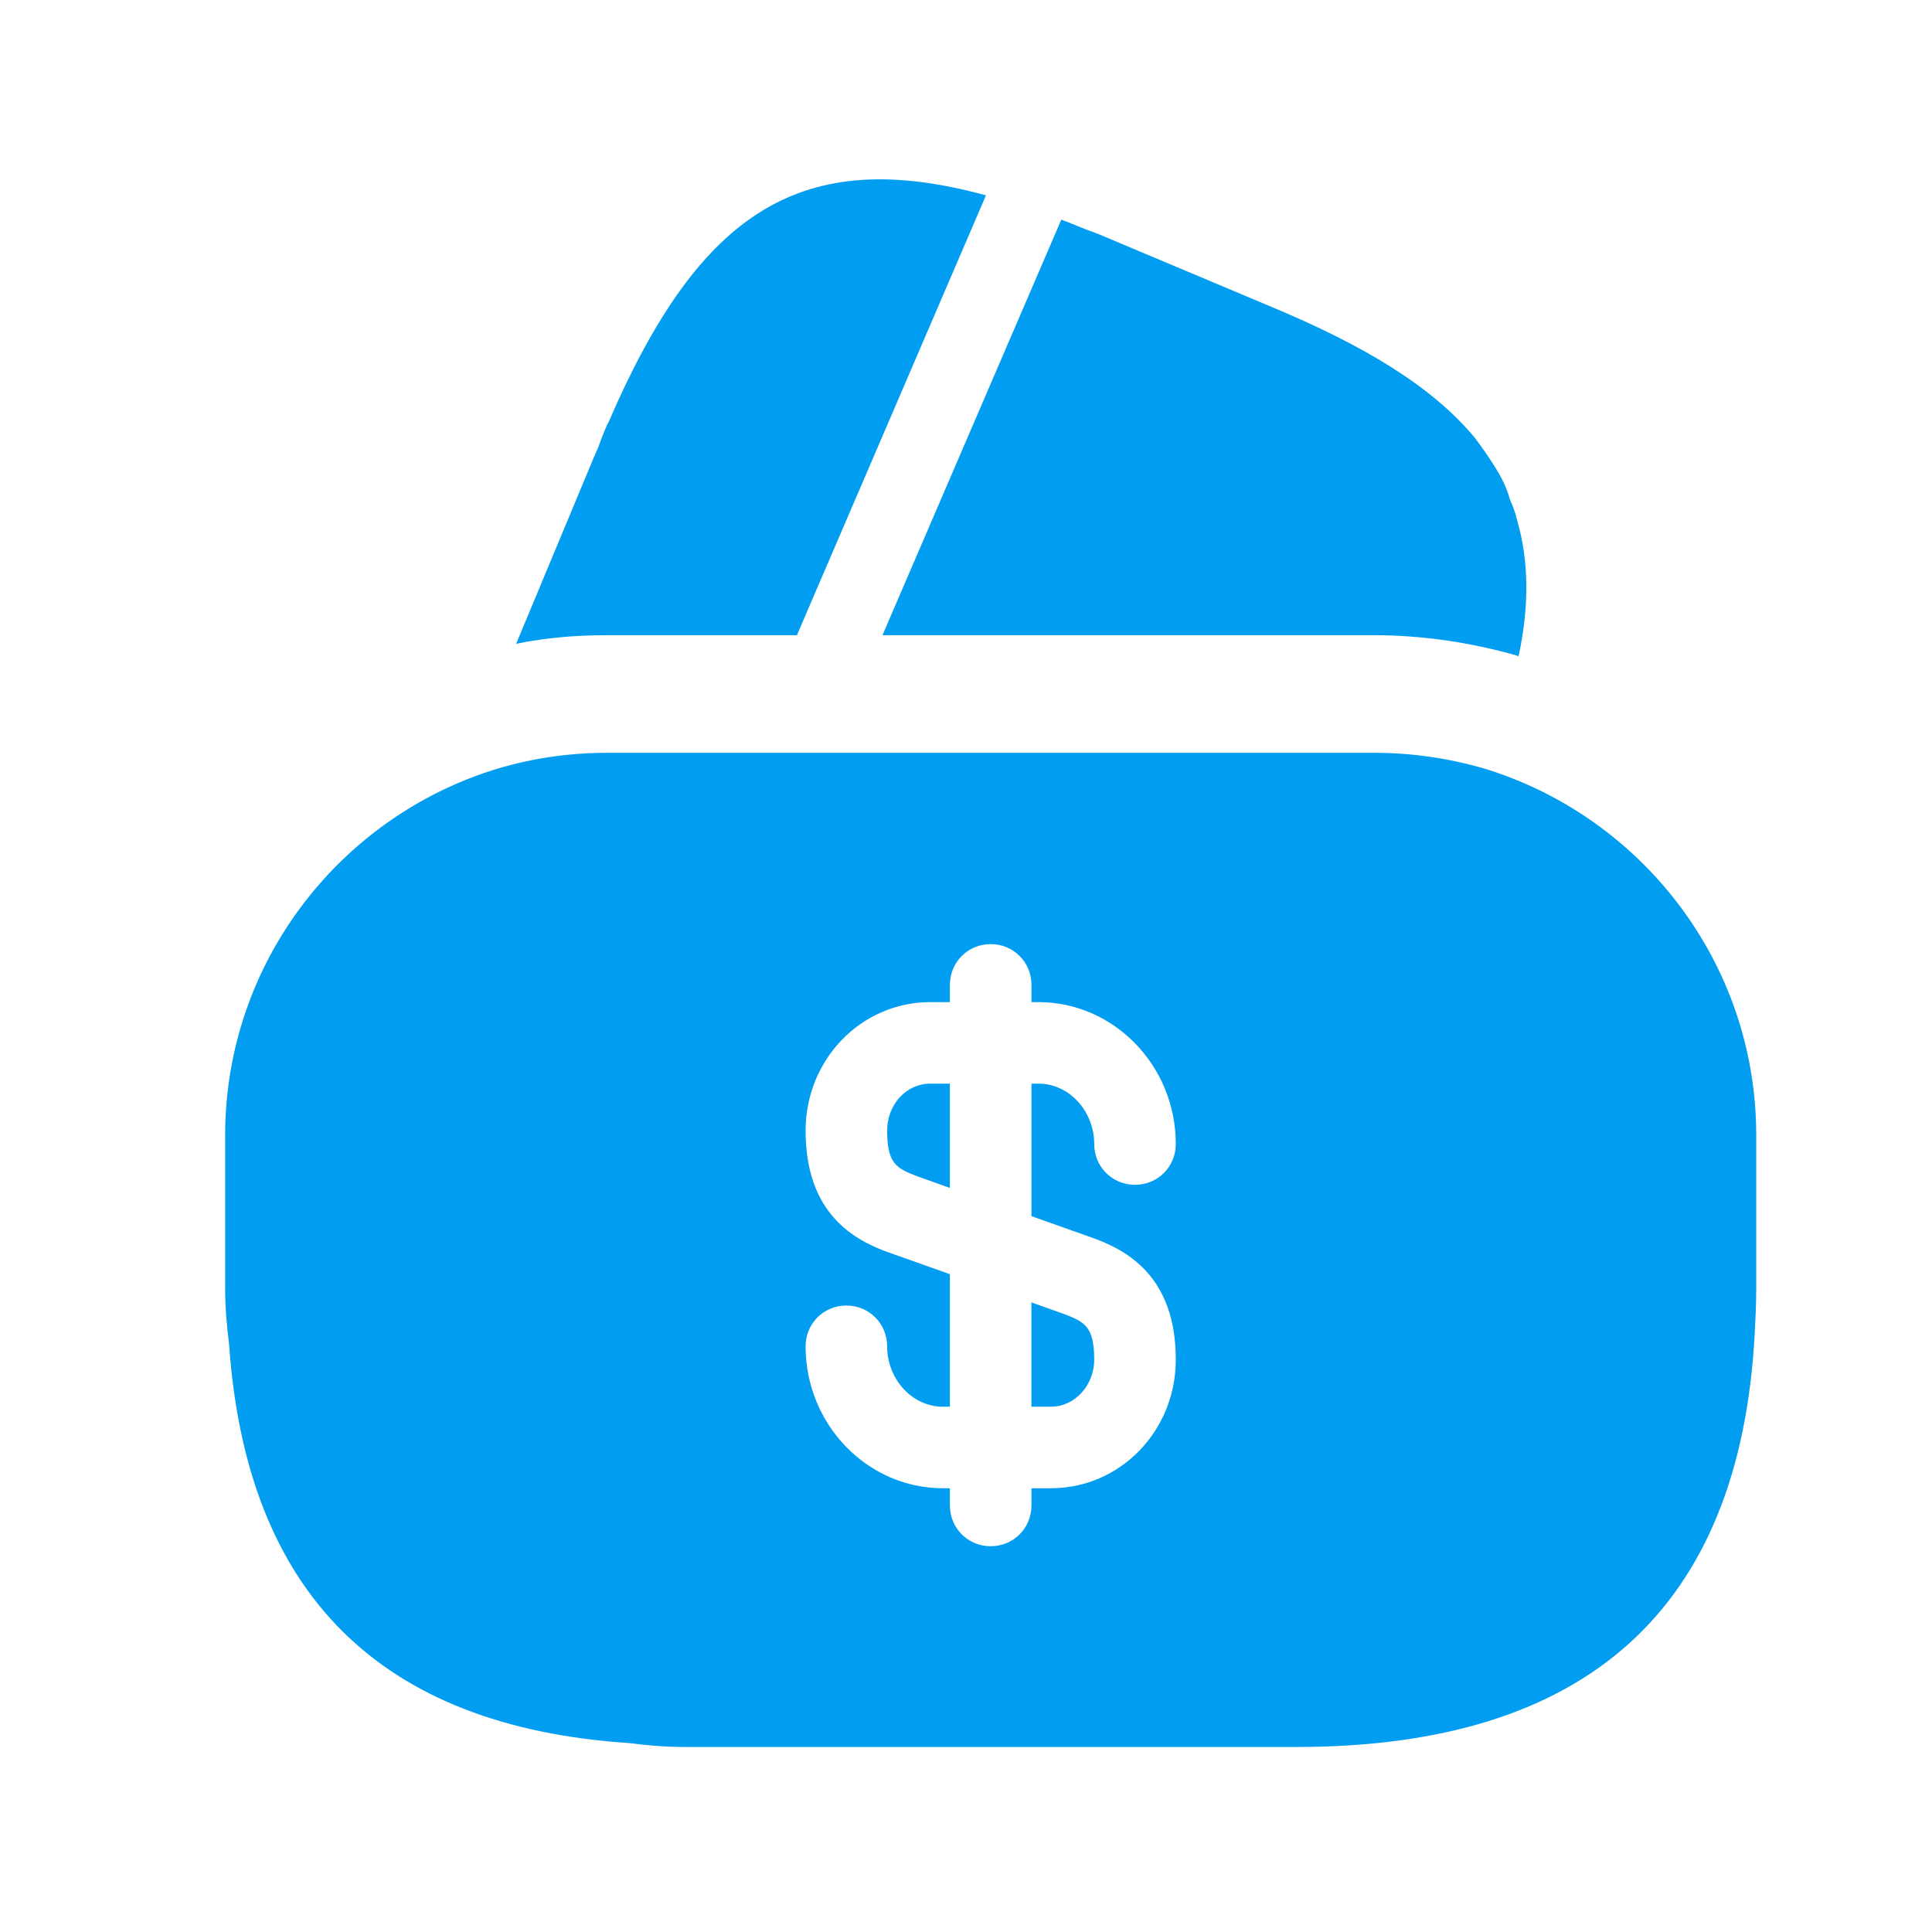
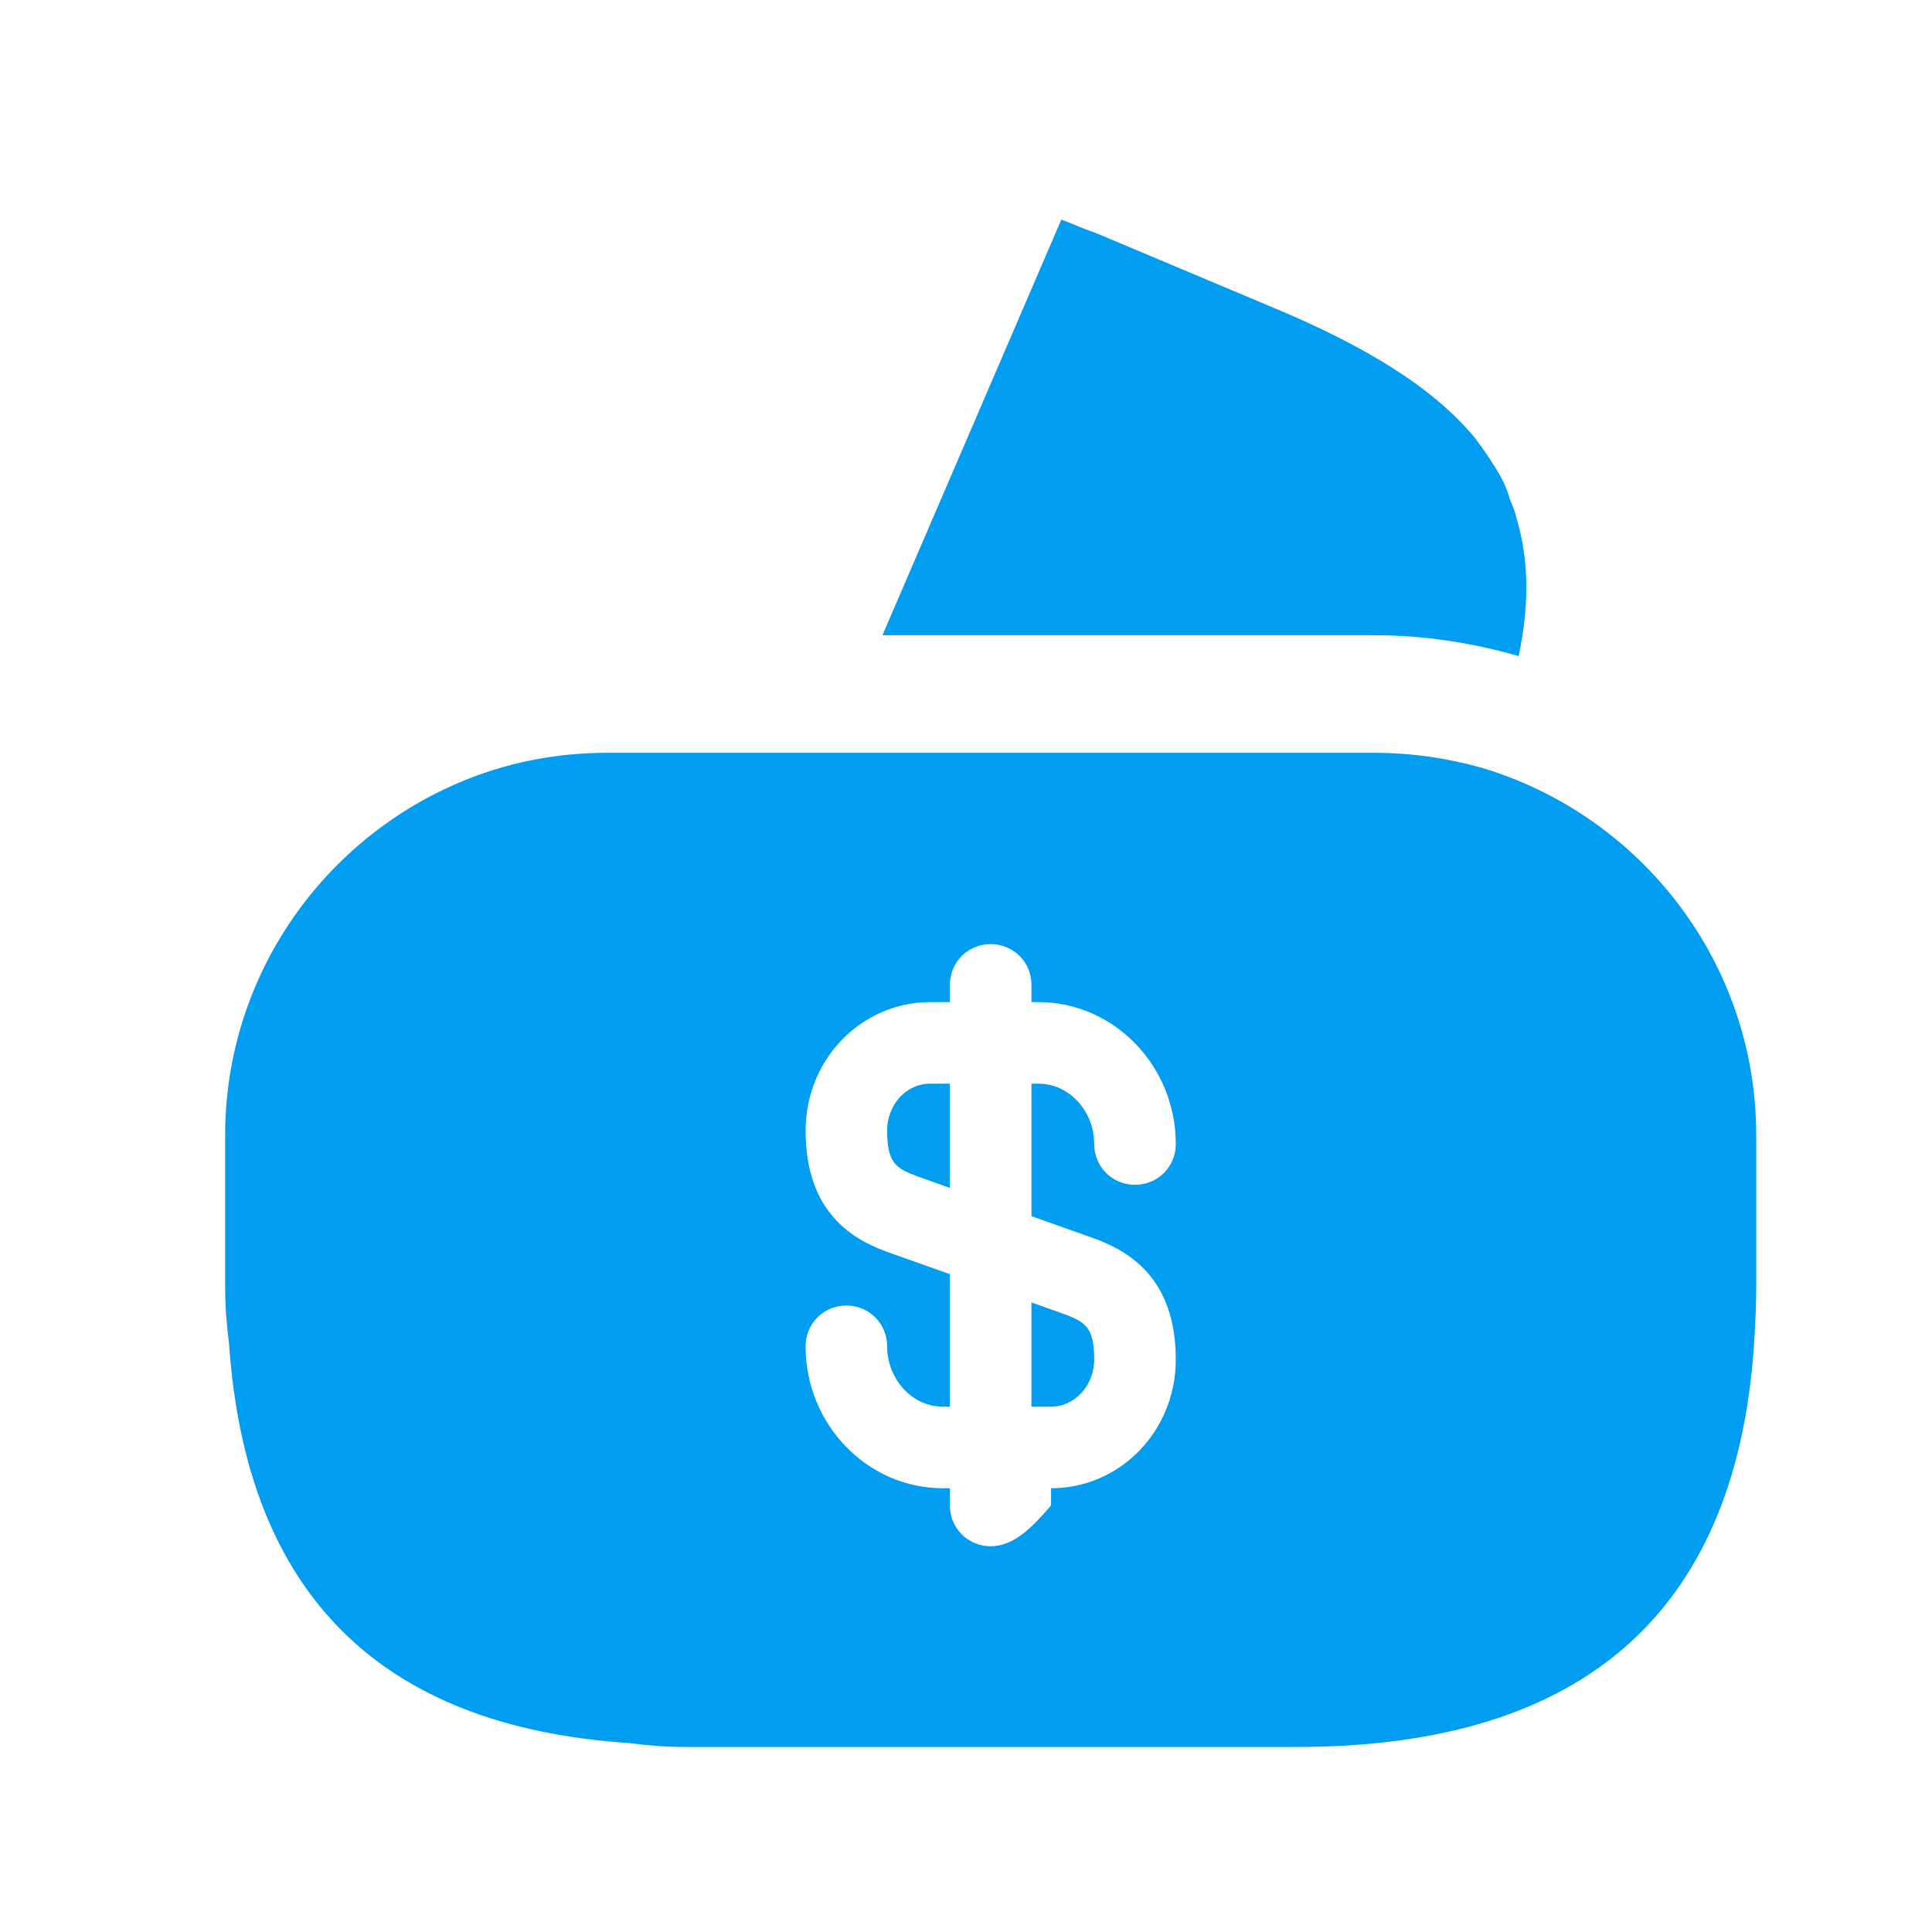
<svg xmlns="http://www.w3.org/2000/svg" width="39" height="39" viewBox="0 0 39 39" fill="none">
-   <path d="M19.903 3.943L16.087 12.822H12.271C11.638 12.822 11.021 12.87 10.419 12.996L12.002 9.198L12.066 9.055L12.161 8.802C12.208 8.691 12.24 8.596 12.287 8.517C14.124 4.26 16.182 2.93 19.903 3.943Z" fill="#009DF1" />
  <path d="M30.654 13.249L30.623 13.234C29.673 12.965 28.707 12.822 27.725 12.822H17.814L21.376 4.545L21.424 4.434C21.645 4.513 21.883 4.624 22.12 4.703L25.619 6.175C27.567 6.982 28.928 7.821 29.768 8.834C29.91 9.024 30.037 9.198 30.163 9.404C30.306 9.625 30.417 9.847 30.48 10.084C30.544 10.226 30.591 10.353 30.623 10.496C30.86 11.303 30.876 12.221 30.654 13.249Z" fill="#009DF1" />
  <path d="M20.821 28.396H21.217C21.692 28.396 22.088 27.969 22.088 27.446C22.088 26.782 21.898 26.687 21.486 26.528L20.821 26.291V28.396Z" fill="#009DF1" />
-   <path d="M29.957 15.513C29.245 15.307 28.501 15.196 27.725 15.196H12.272C11.195 15.196 10.182 15.402 9.232 15.813C6.477 17 4.545 19.739 4.545 22.92V26.006C4.545 26.386 4.577 26.75 4.624 27.13C4.972 32.163 7.664 34.853 12.699 35.186C13.063 35.233 13.427 35.265 13.823 35.265H26.173C32.032 35.265 35.119 32.479 35.42 26.94C35.436 26.639 35.452 26.323 35.452 26.006V22.92C35.452 19.422 33.124 16.478 29.957 15.513ZM22.025 24.977C22.753 25.231 23.735 25.769 23.735 27.446C23.735 28.887 22.611 30.042 21.217 30.042H20.822V30.39C20.822 30.849 20.457 31.213 19.998 31.213C19.539 31.213 19.175 30.849 19.175 30.39V30.042H19.032C17.512 30.042 16.262 28.76 16.262 27.177C16.262 26.718 16.626 26.354 17.085 26.354C17.544 26.354 17.908 26.718 17.908 27.177C17.908 27.842 18.415 28.396 19.032 28.396H19.175V25.721L17.972 25.294C17.243 25.041 16.262 24.503 16.262 22.825C16.262 21.385 17.386 20.229 18.779 20.229H19.175V19.881C19.175 19.422 19.539 19.058 19.998 19.058C20.457 19.058 20.822 19.422 20.822 19.881V20.229H20.964C22.484 20.229 23.735 21.511 23.735 23.094C23.735 23.553 23.371 23.917 22.912 23.917C22.452 23.917 22.088 23.553 22.088 23.094C22.088 22.429 21.582 21.875 20.964 21.875H20.822V24.55L22.025 24.977Z" fill="#009DF1" />
+   <path d="M29.957 15.513C29.245 15.307 28.501 15.196 27.725 15.196H12.272C11.195 15.196 10.182 15.402 9.232 15.813C6.477 17 4.545 19.739 4.545 22.92V26.006C4.545 26.386 4.577 26.75 4.624 27.13C4.972 32.163 7.664 34.853 12.699 35.186C13.063 35.233 13.427 35.265 13.823 35.265H26.173C32.032 35.265 35.119 32.479 35.42 26.94C35.436 26.639 35.452 26.323 35.452 26.006V22.92C35.452 19.422 33.124 16.478 29.957 15.513ZM22.025 24.977C22.753 25.231 23.735 25.769 23.735 27.446C23.735 28.887 22.611 30.042 21.217 30.042V30.39C20.822 30.849 20.457 31.213 19.998 31.213C19.539 31.213 19.175 30.849 19.175 30.39V30.042H19.032C17.512 30.042 16.262 28.76 16.262 27.177C16.262 26.718 16.626 26.354 17.085 26.354C17.544 26.354 17.908 26.718 17.908 27.177C17.908 27.842 18.415 28.396 19.032 28.396H19.175V25.721L17.972 25.294C17.243 25.041 16.262 24.503 16.262 22.825C16.262 21.385 17.386 20.229 18.779 20.229H19.175V19.881C19.175 19.422 19.539 19.058 19.998 19.058C20.457 19.058 20.822 19.422 20.822 19.881V20.229H20.964C22.484 20.229 23.735 21.511 23.735 23.094C23.735 23.553 23.371 23.917 22.912 23.917C22.452 23.917 22.088 23.553 22.088 23.094C22.088 22.429 21.582 21.875 20.964 21.875H20.822V24.55L22.025 24.977Z" fill="#009DF1" />
  <path d="M17.908 22.825C17.908 23.49 18.098 23.584 18.51 23.743L19.175 23.98V21.875H18.779C18.288 21.875 17.908 22.303 17.908 22.825Z" fill="#009DF1" />
</svg>